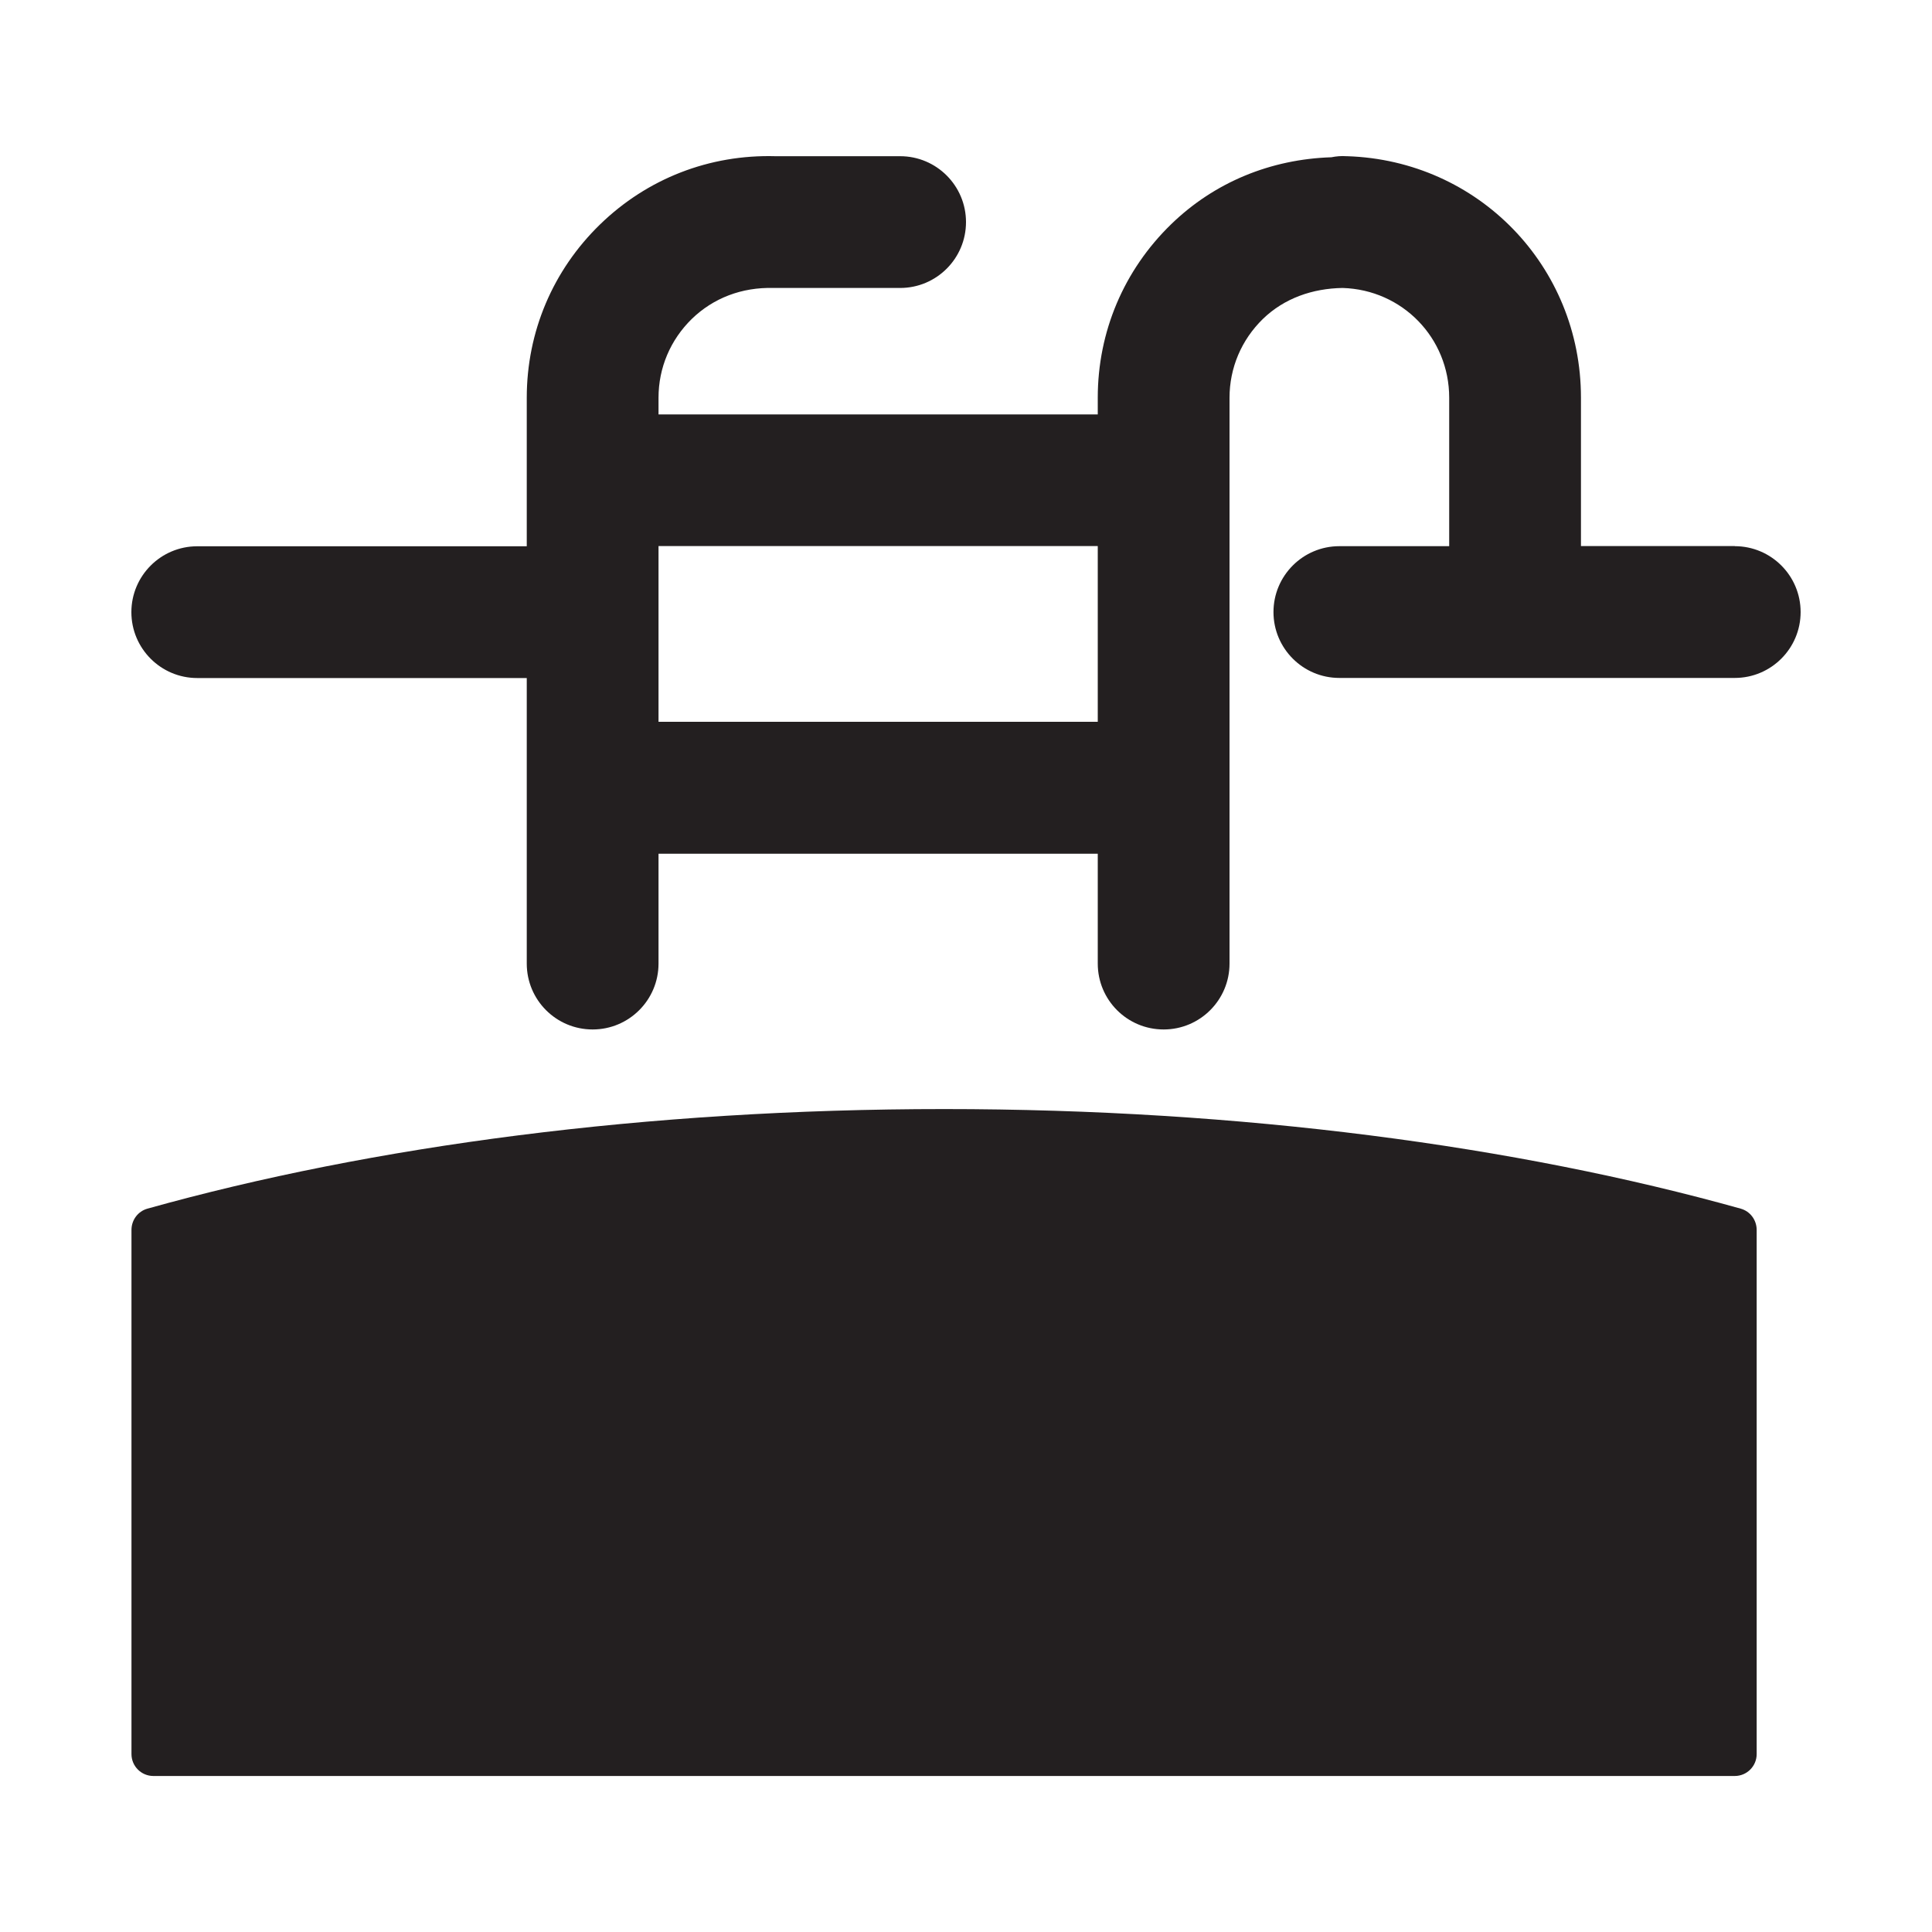
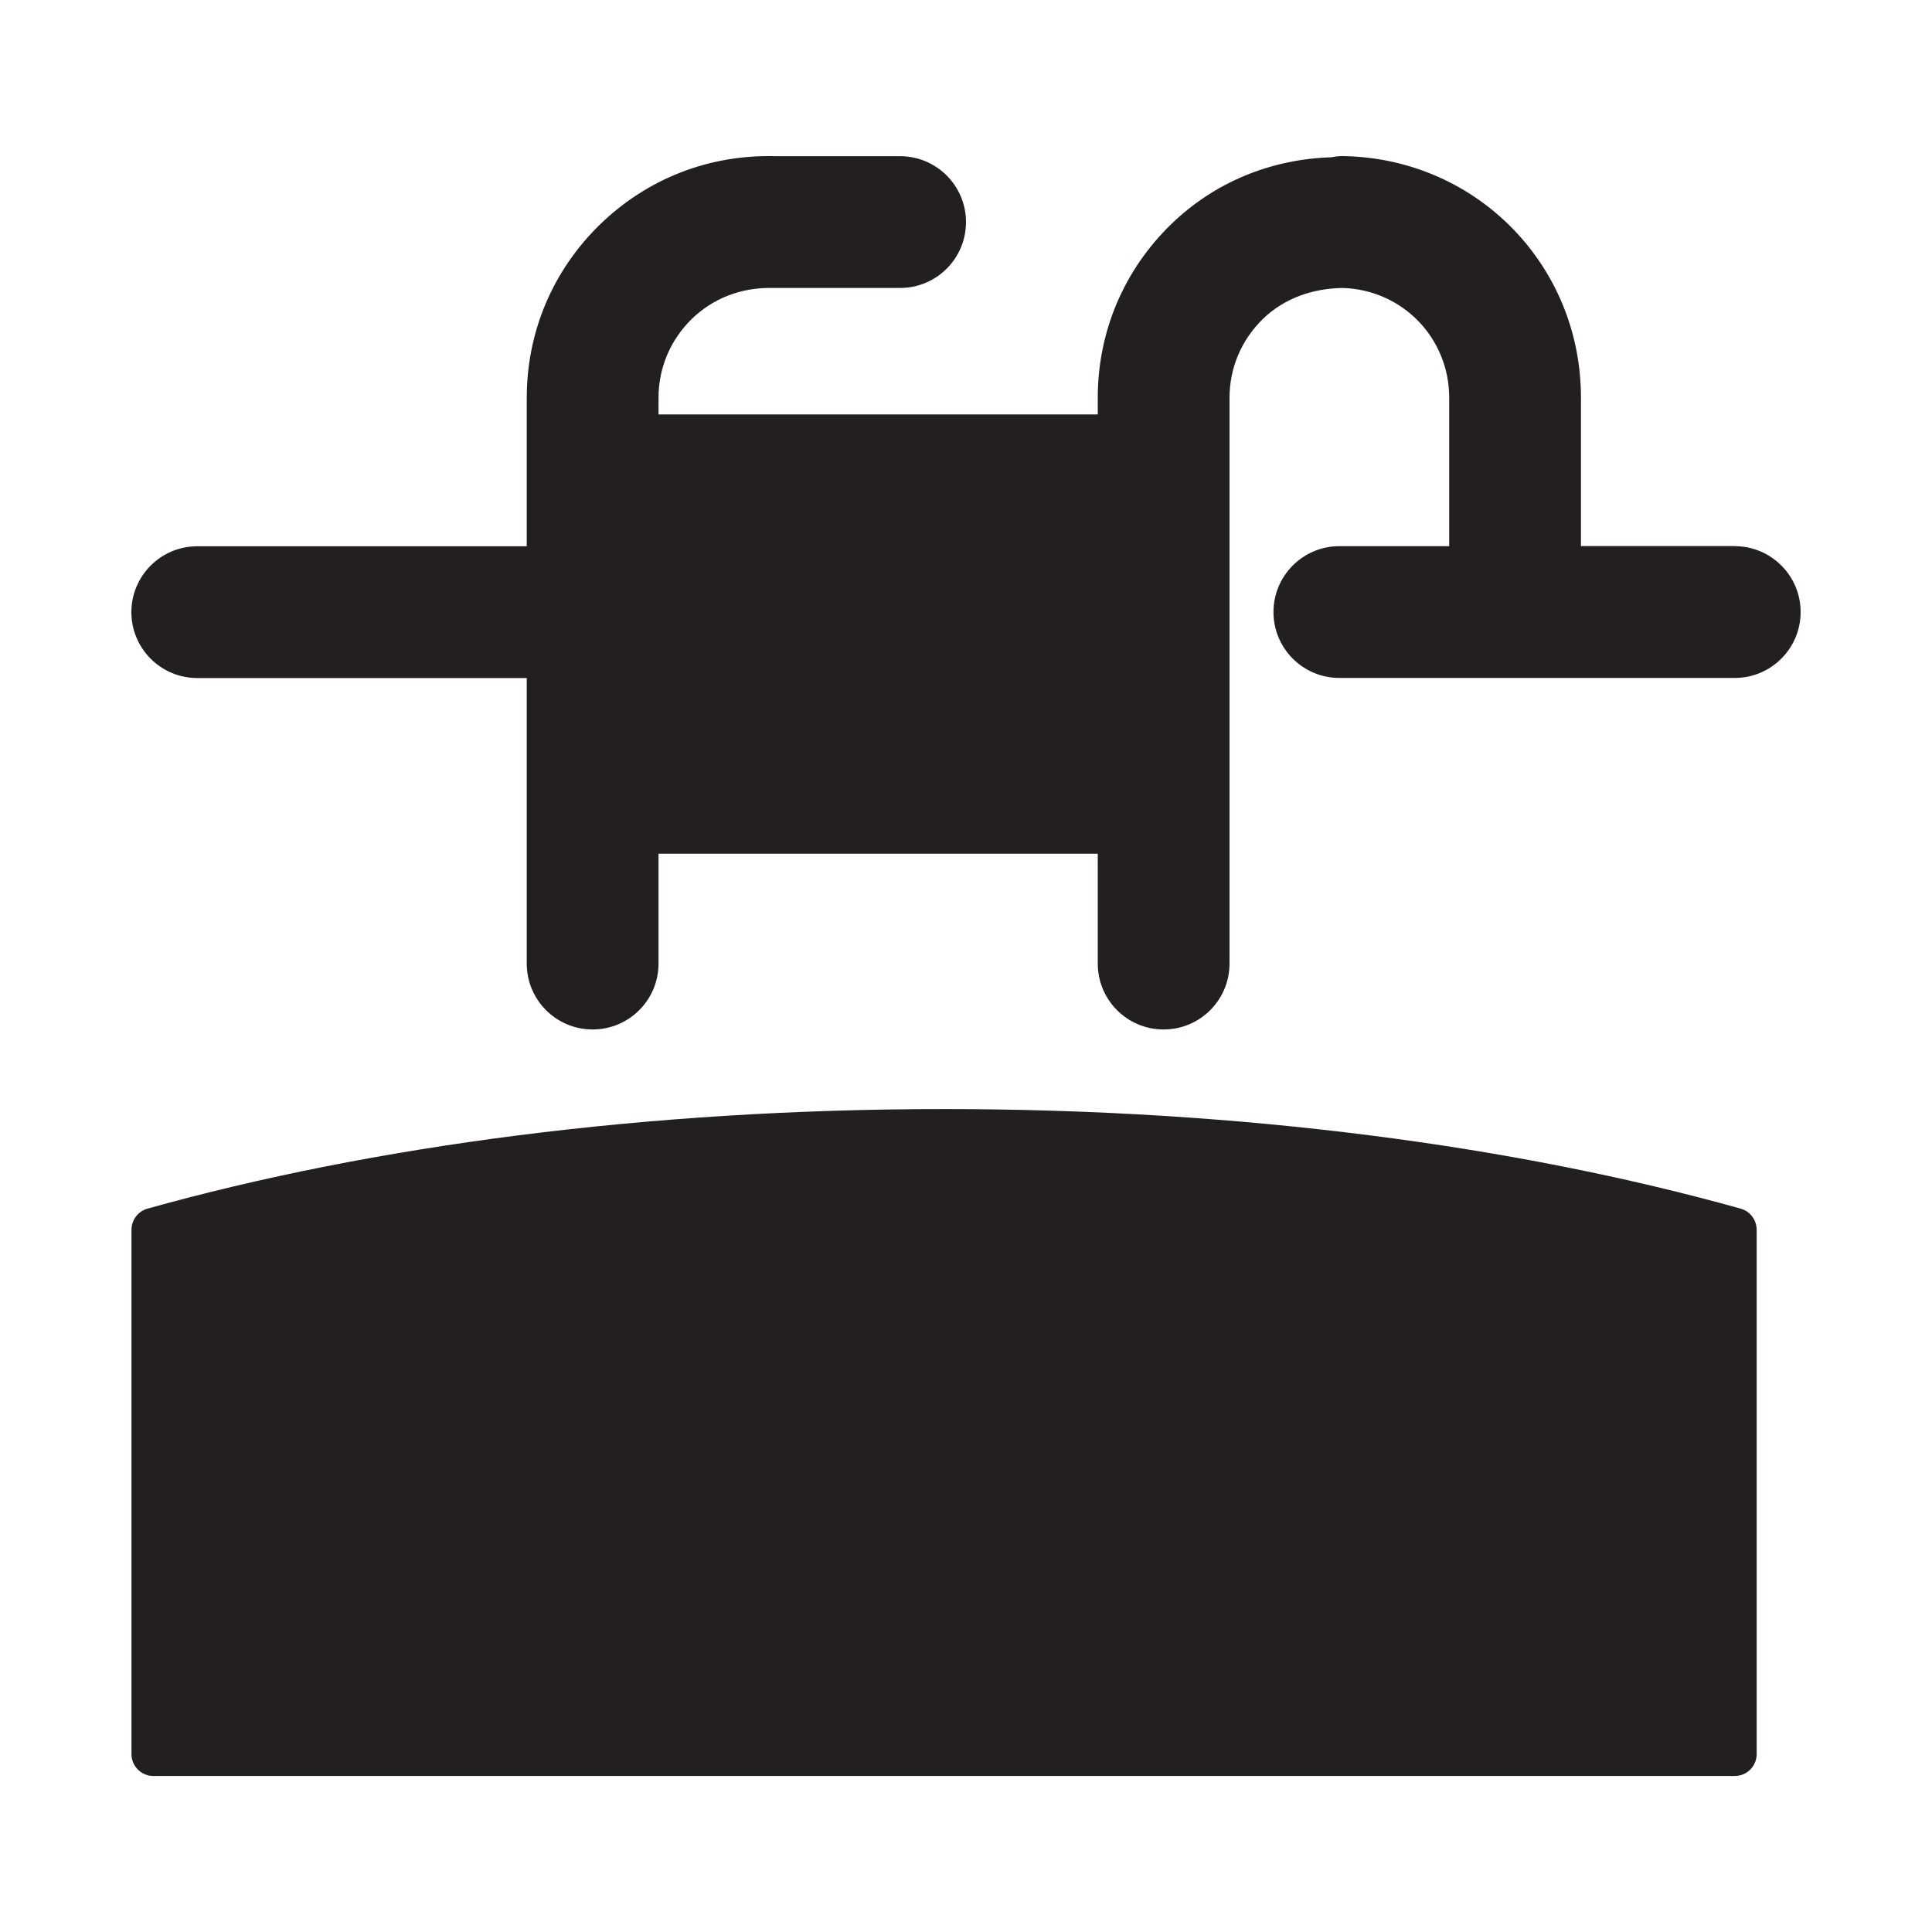
<svg xmlns="http://www.w3.org/2000/svg" id="Layer_1" viewBox="0 0 200 200">
  <defs>
    <style>.cls-1{fill:#231f20;}</style>
  </defs>
-   <path class="cls-1" d="M179.58,56.53h-15.92v-15.37c0-13.6-10.63-24.56-24.21-24.99-.02,0-.05,0-.07,0h0c-.54-.04-1.06.01-1.56.11-6.25.2-12.08,2.56-16.59,6.94-4.89,4.75-7.59,11.12-7.59,17.95v1.73h-45.47v-1.73c0-3.1,1.23-5.99,3.45-8.16,2.22-2.15,5.16-3.29,8.45-3.2h13.11c3.77,0,6.82-3.06,6.82-6.82s-3.05-6.82-6.82-6.82h-12.91c-6.82-.19-13.26,2.31-18.15,7.06-4.89,4.75-7.59,11.12-7.59,17.95v15.37H20.42c-3.77,0-6.82,3.06-6.82,6.82s3.05,6.82,6.82,6.82h34.11v29.56c0,3.77,3.05,6.82,6.82,6.82s6.82-3.06,6.82-6.82v-11.37h45.47v11.37c0,3.77,3.05,6.82,6.82,6.82s6.82-3.06,6.82-6.82v-58.57c0-3.1,1.23-5.99,3.45-8.16,2.23-2.16,5.16-3.16,8.25-3.21h0c6.19.18,11.04,5.17,11.04,11.36v15.37h-11.37c-3.77,0-6.82,3.06-6.82,6.82s3.05,6.82,6.82,6.82h40.93c3.77,0,6.82-3.06,6.82-6.82s-3.05-6.82-6.82-6.82ZM113.64,74.72h-45.47v-18.19h45.47v18.19ZM180.2,125.12c-23.19-6.49-51.68-10.31-82.47-10.31s-59.28,3.82-82.47,10.31c-.99.28-1.65,1.18-1.65,2.21v54.25c0,1.26,1.02,2.27,2.27,2.27h163.7c1.26,0,2.27-1.02,2.27-2.27v-54.25c0-1.03-.66-1.93-1.65-2.21Z" />
+   <path class="cls-1" d="M179.58,56.53h-15.92v-15.37c0-13.6-10.63-24.56-24.21-24.99-.02,0-.05,0-.07,0h0c-.54-.04-1.06.01-1.56.11-6.25.2-12.08,2.56-16.59,6.94-4.89,4.75-7.59,11.12-7.59,17.95v1.73h-45.47v-1.73c0-3.1,1.23-5.99,3.45-8.16,2.22-2.15,5.16-3.29,8.45-3.2h13.11c3.77,0,6.82-3.06,6.82-6.82s-3.05-6.82-6.82-6.82h-12.91c-6.82-.19-13.26,2.31-18.15,7.06-4.89,4.75-7.59,11.12-7.59,17.95v15.37H20.42c-3.77,0-6.82,3.06-6.82,6.82s3.05,6.82,6.82,6.82h34.11v29.56c0,3.77,3.05,6.82,6.82,6.82s6.82-3.06,6.82-6.82v-11.37h45.47v11.37c0,3.77,3.05,6.82,6.82,6.82s6.82-3.06,6.82-6.82v-58.57c0-3.1,1.23-5.99,3.45-8.16,2.23-2.16,5.16-3.16,8.25-3.21h0c6.19.18,11.04,5.17,11.04,11.36v15.37h-11.37c-3.77,0-6.82,3.06-6.82,6.82s3.05,6.82,6.82,6.82h40.93c3.77,0,6.82-3.06,6.82-6.82s-3.05-6.82-6.82-6.82ZM113.64,74.72h-45.47v-18.19v18.19ZM180.2,125.12c-23.19-6.49-51.68-10.31-82.47-10.31s-59.28,3.82-82.47,10.31c-.99.28-1.65,1.18-1.65,2.21v54.25c0,1.26,1.02,2.27,2.27,2.27h163.7c1.26,0,2.27-1.02,2.27-2.27v-54.25c0-1.03-.66-1.93-1.65-2.21Z" />
</svg>